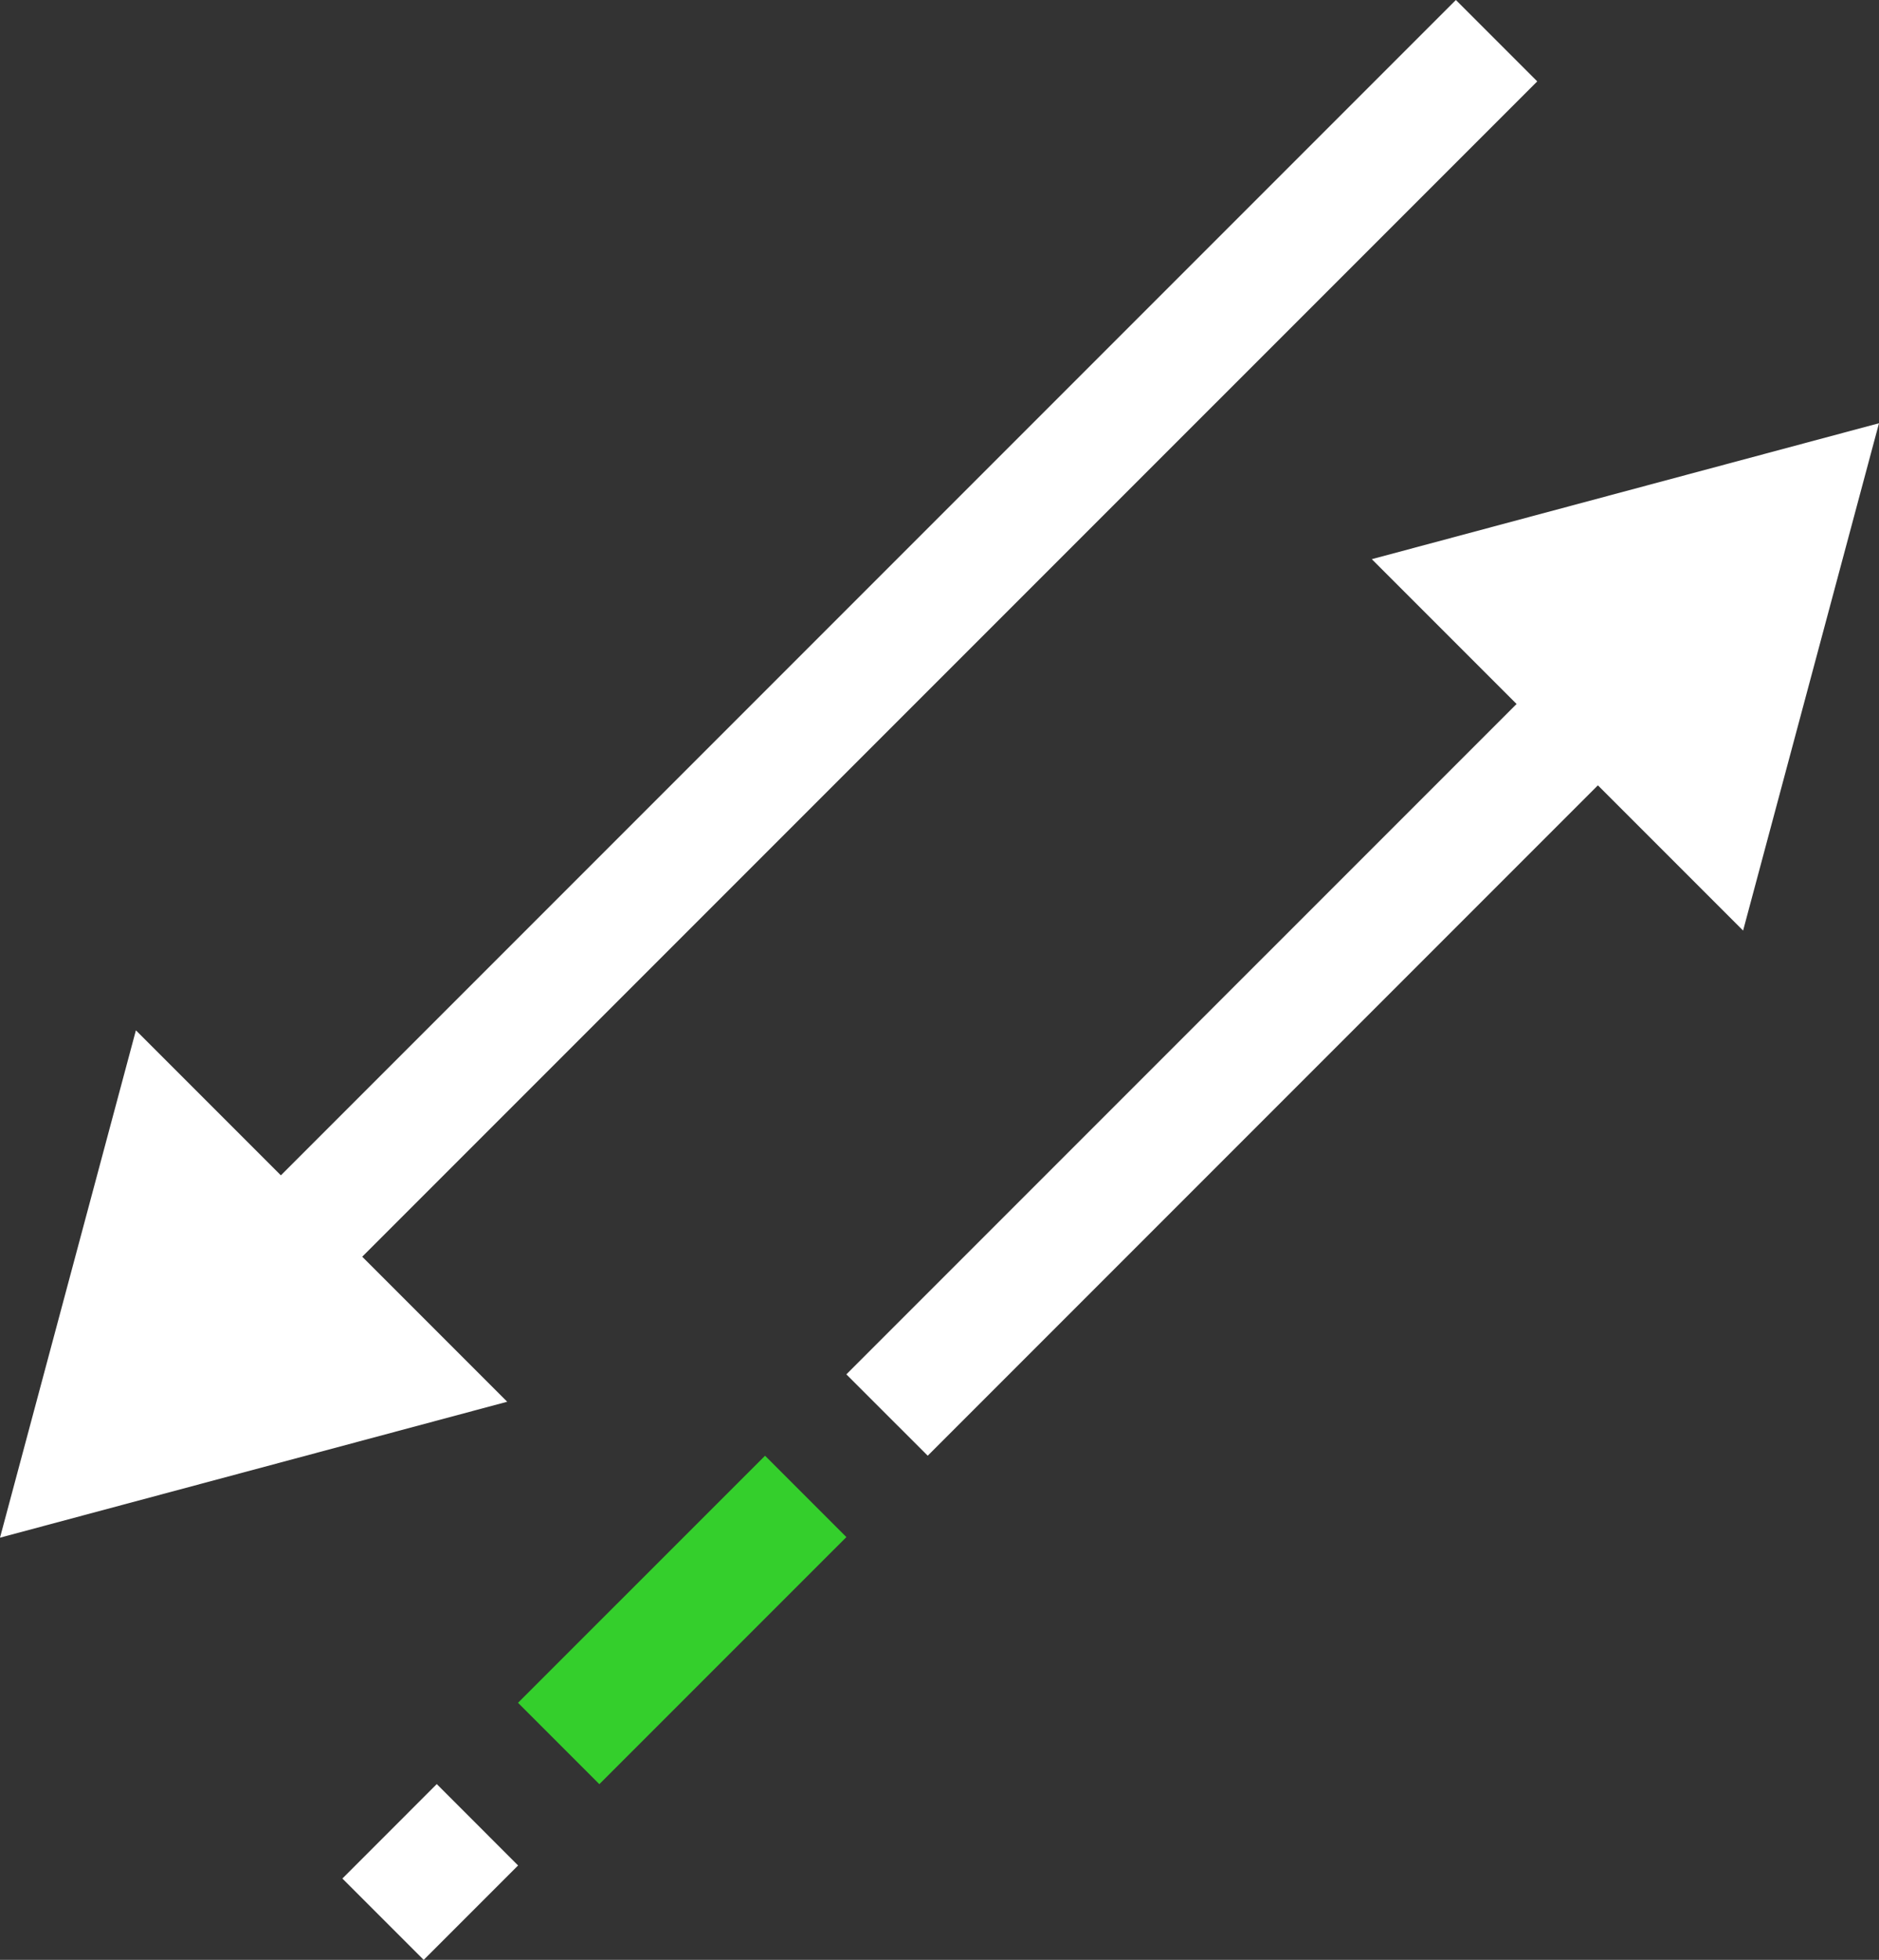
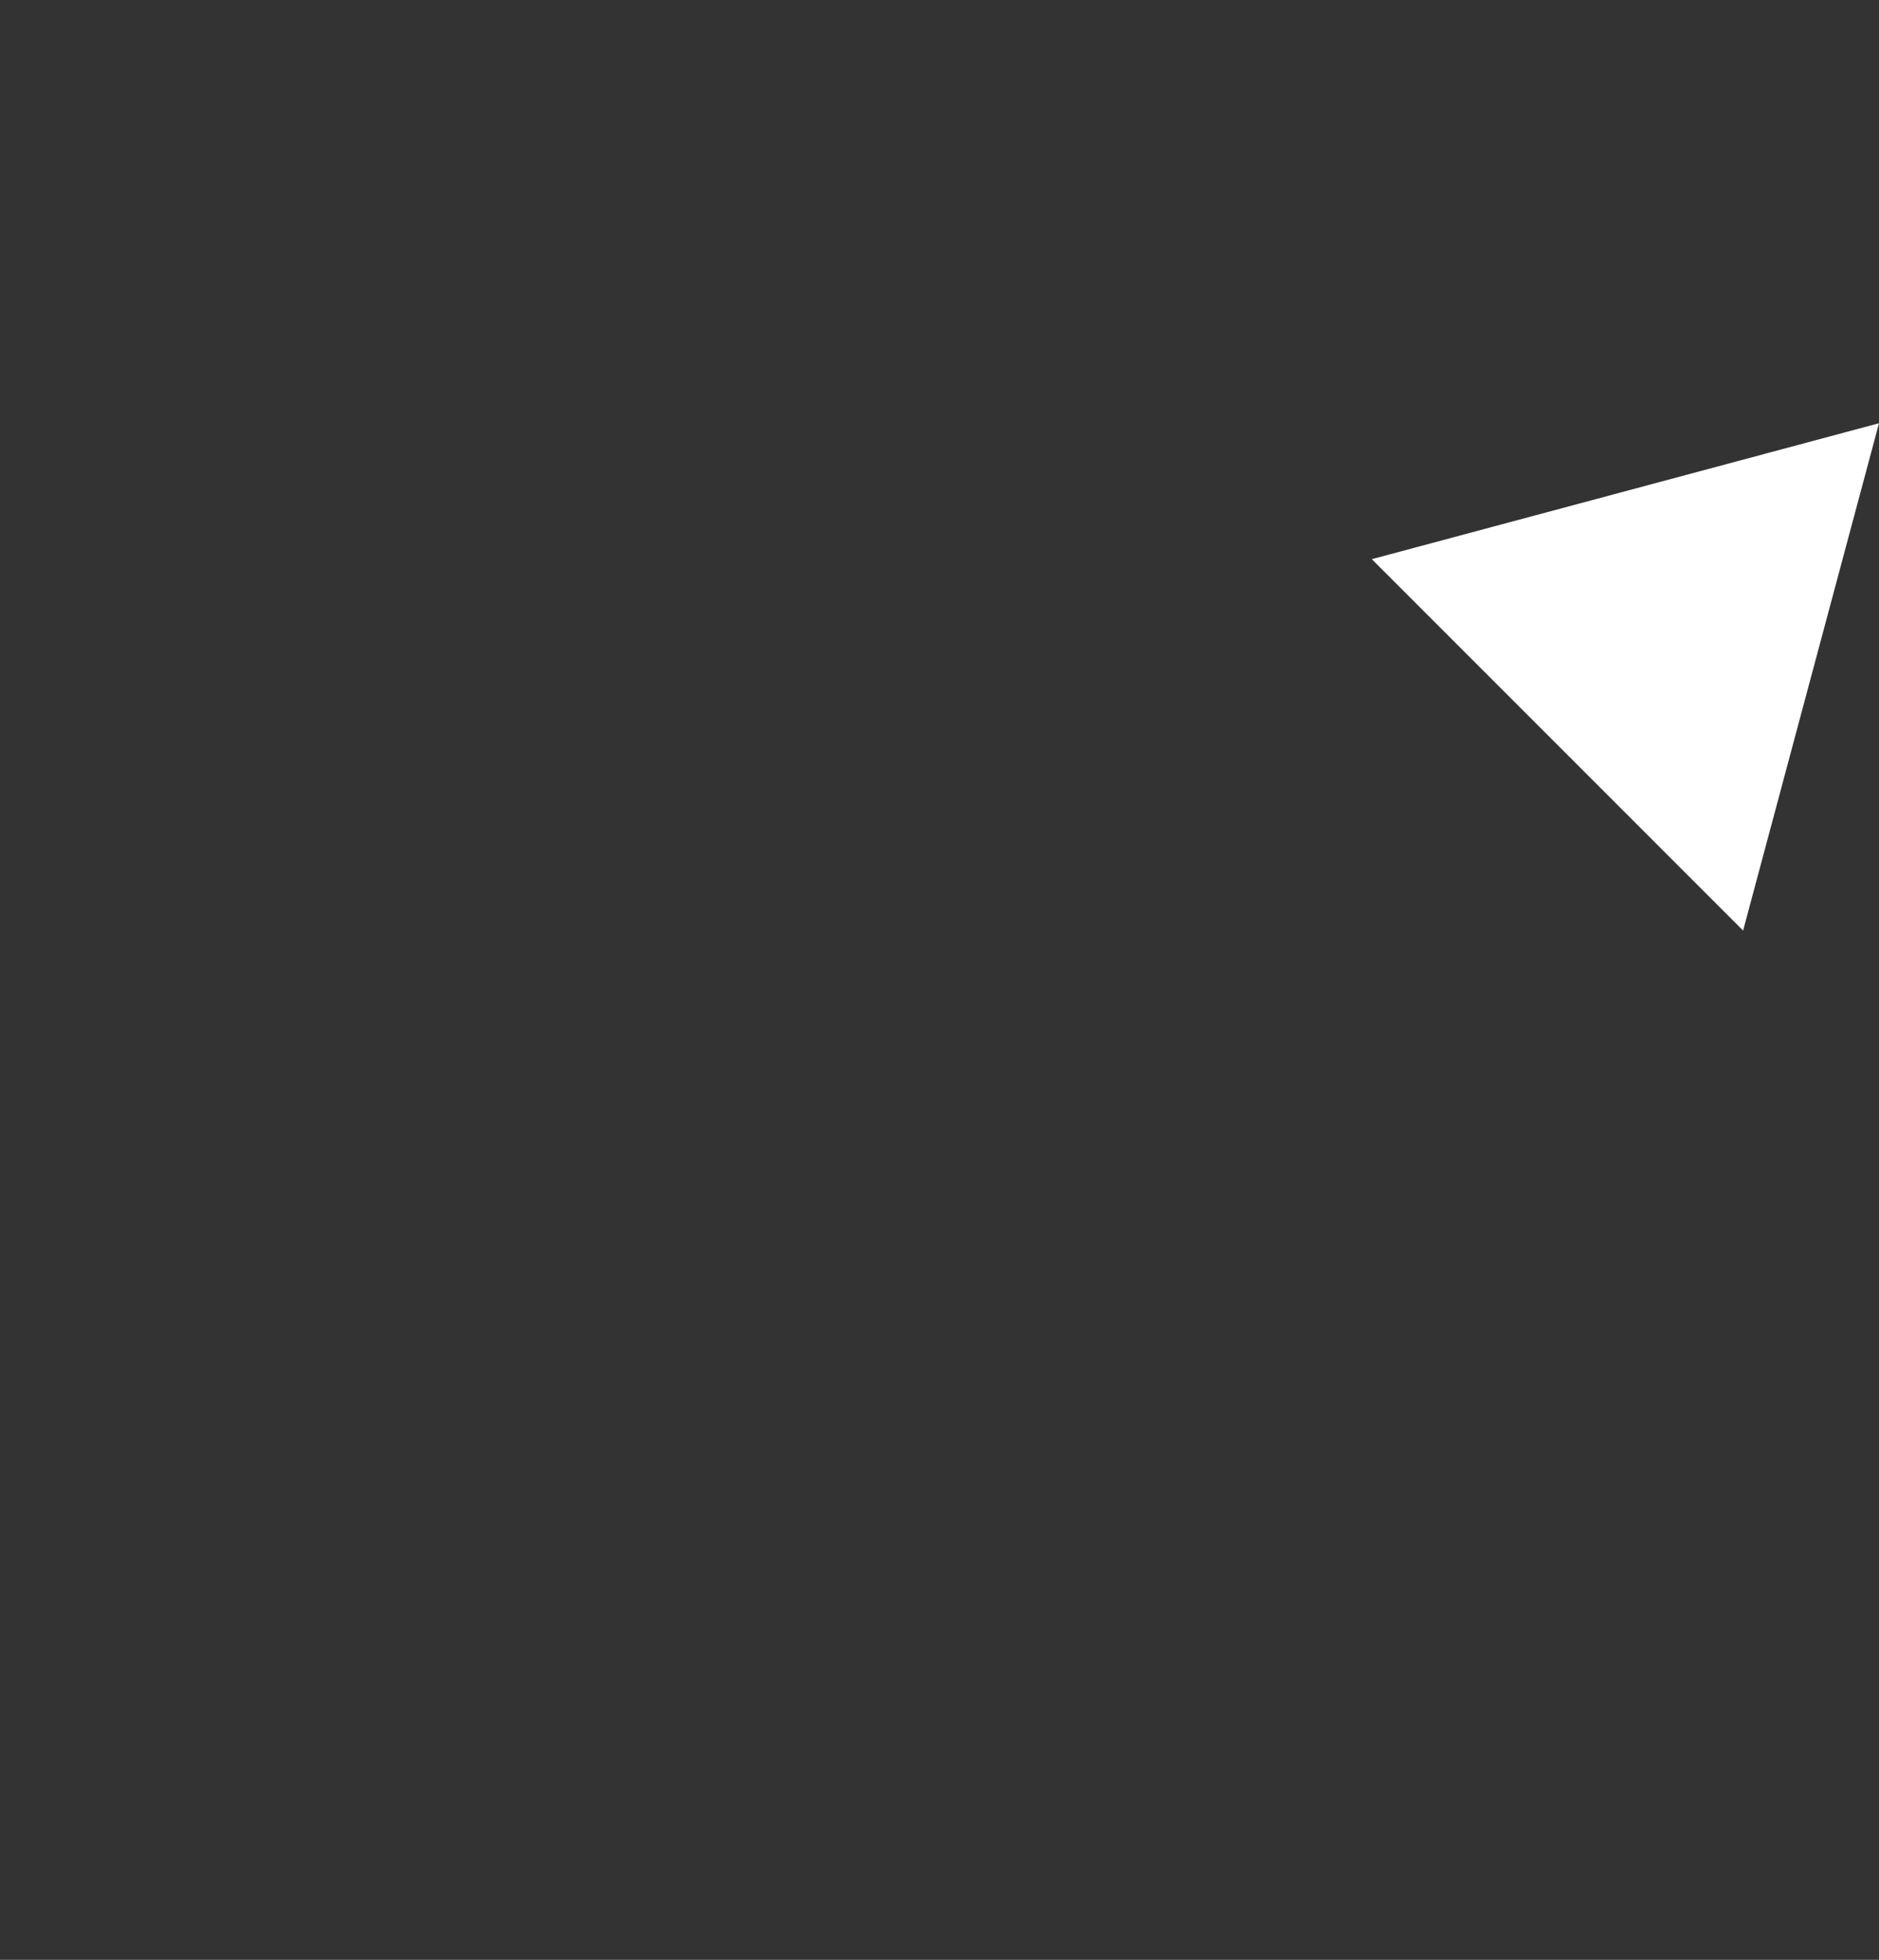
<svg xmlns="http://www.w3.org/2000/svg" width="169.85" height="177.108" viewBox="0 0 169.85 177.108">
  <rect x="0" y="0" width="169.85" height="177.108" fill="#333333" stroke="none" />
  <g id="Group_3368" data-name="Group 3368" transform="translate(16562.277 9139.973)">
    <g id="Group_3256" data-name="Group 3256" transform="translate(-16438.275 -9101.727)">
      <path id="Path_13363" data-name="Path 13363" d="M29.091,0-16.757,12.285,16.806,45.848Z" transform="translate(16.757)" fill="#fff" />
    </g>
    <g id="Group_3257" data-name="Group 3257" transform="translate(-16538.439 -9139.973)">
-       <path id="Path_13364" data-name="Path 13364" d="M68.378,0l7.355,7.354L-32.032,115.116l-7.355-7.352Z" transform="translate(39.387)" fill="#fff" />
-     </g>
+       </g>
    <g id="Group_3258" data-name="Group 3258" transform="translate(-16562.277 -9046.865)">
-       <path id="Path_13365" data-name="Path 13365" d="M0,29.091,45.848,16.806,12.285-16.757Z" transform="translate(0 16.757)" fill="#fff" />
-     </g>
+       </g>
    <g id="Group_3259" data-name="Group 3259" transform="translate(-16485.768 -9090.221)">
-       <path id="Path_13366" data-name="Path 13366" d="M51.9,4.665-22.544,79.11-29.9,71.758,44.549-2.687Z" transform="translate(29.896 2.687)" fill="#fff" />
-     </g>
+       </g>
    <g id="Group_3260" data-name="Group 3260" transform="translate(-16515.447 -9008.422)">
-       <path id="Path_13367" data-name="Path 13367" d="M18.831,4.665-3.5,26.991l-7.352-7.352L11.479-2.687Z" transform="translate(10.847 2.687)" fill="#34cf2c" />
-     </g>
+       </g>
    <g id="Group_3261" data-name="Group 3261" transform="translate(-16531.328 -8978.75)">
-       <path id="Path_13368" data-name="Path 13368" d="M5.413,0l7.352,7.354L4.234,15.885-3.118,8.534Z" transform="translate(3.118)" fill="#fff" />
-     </g>
+       </g>
  </g>
</svg>